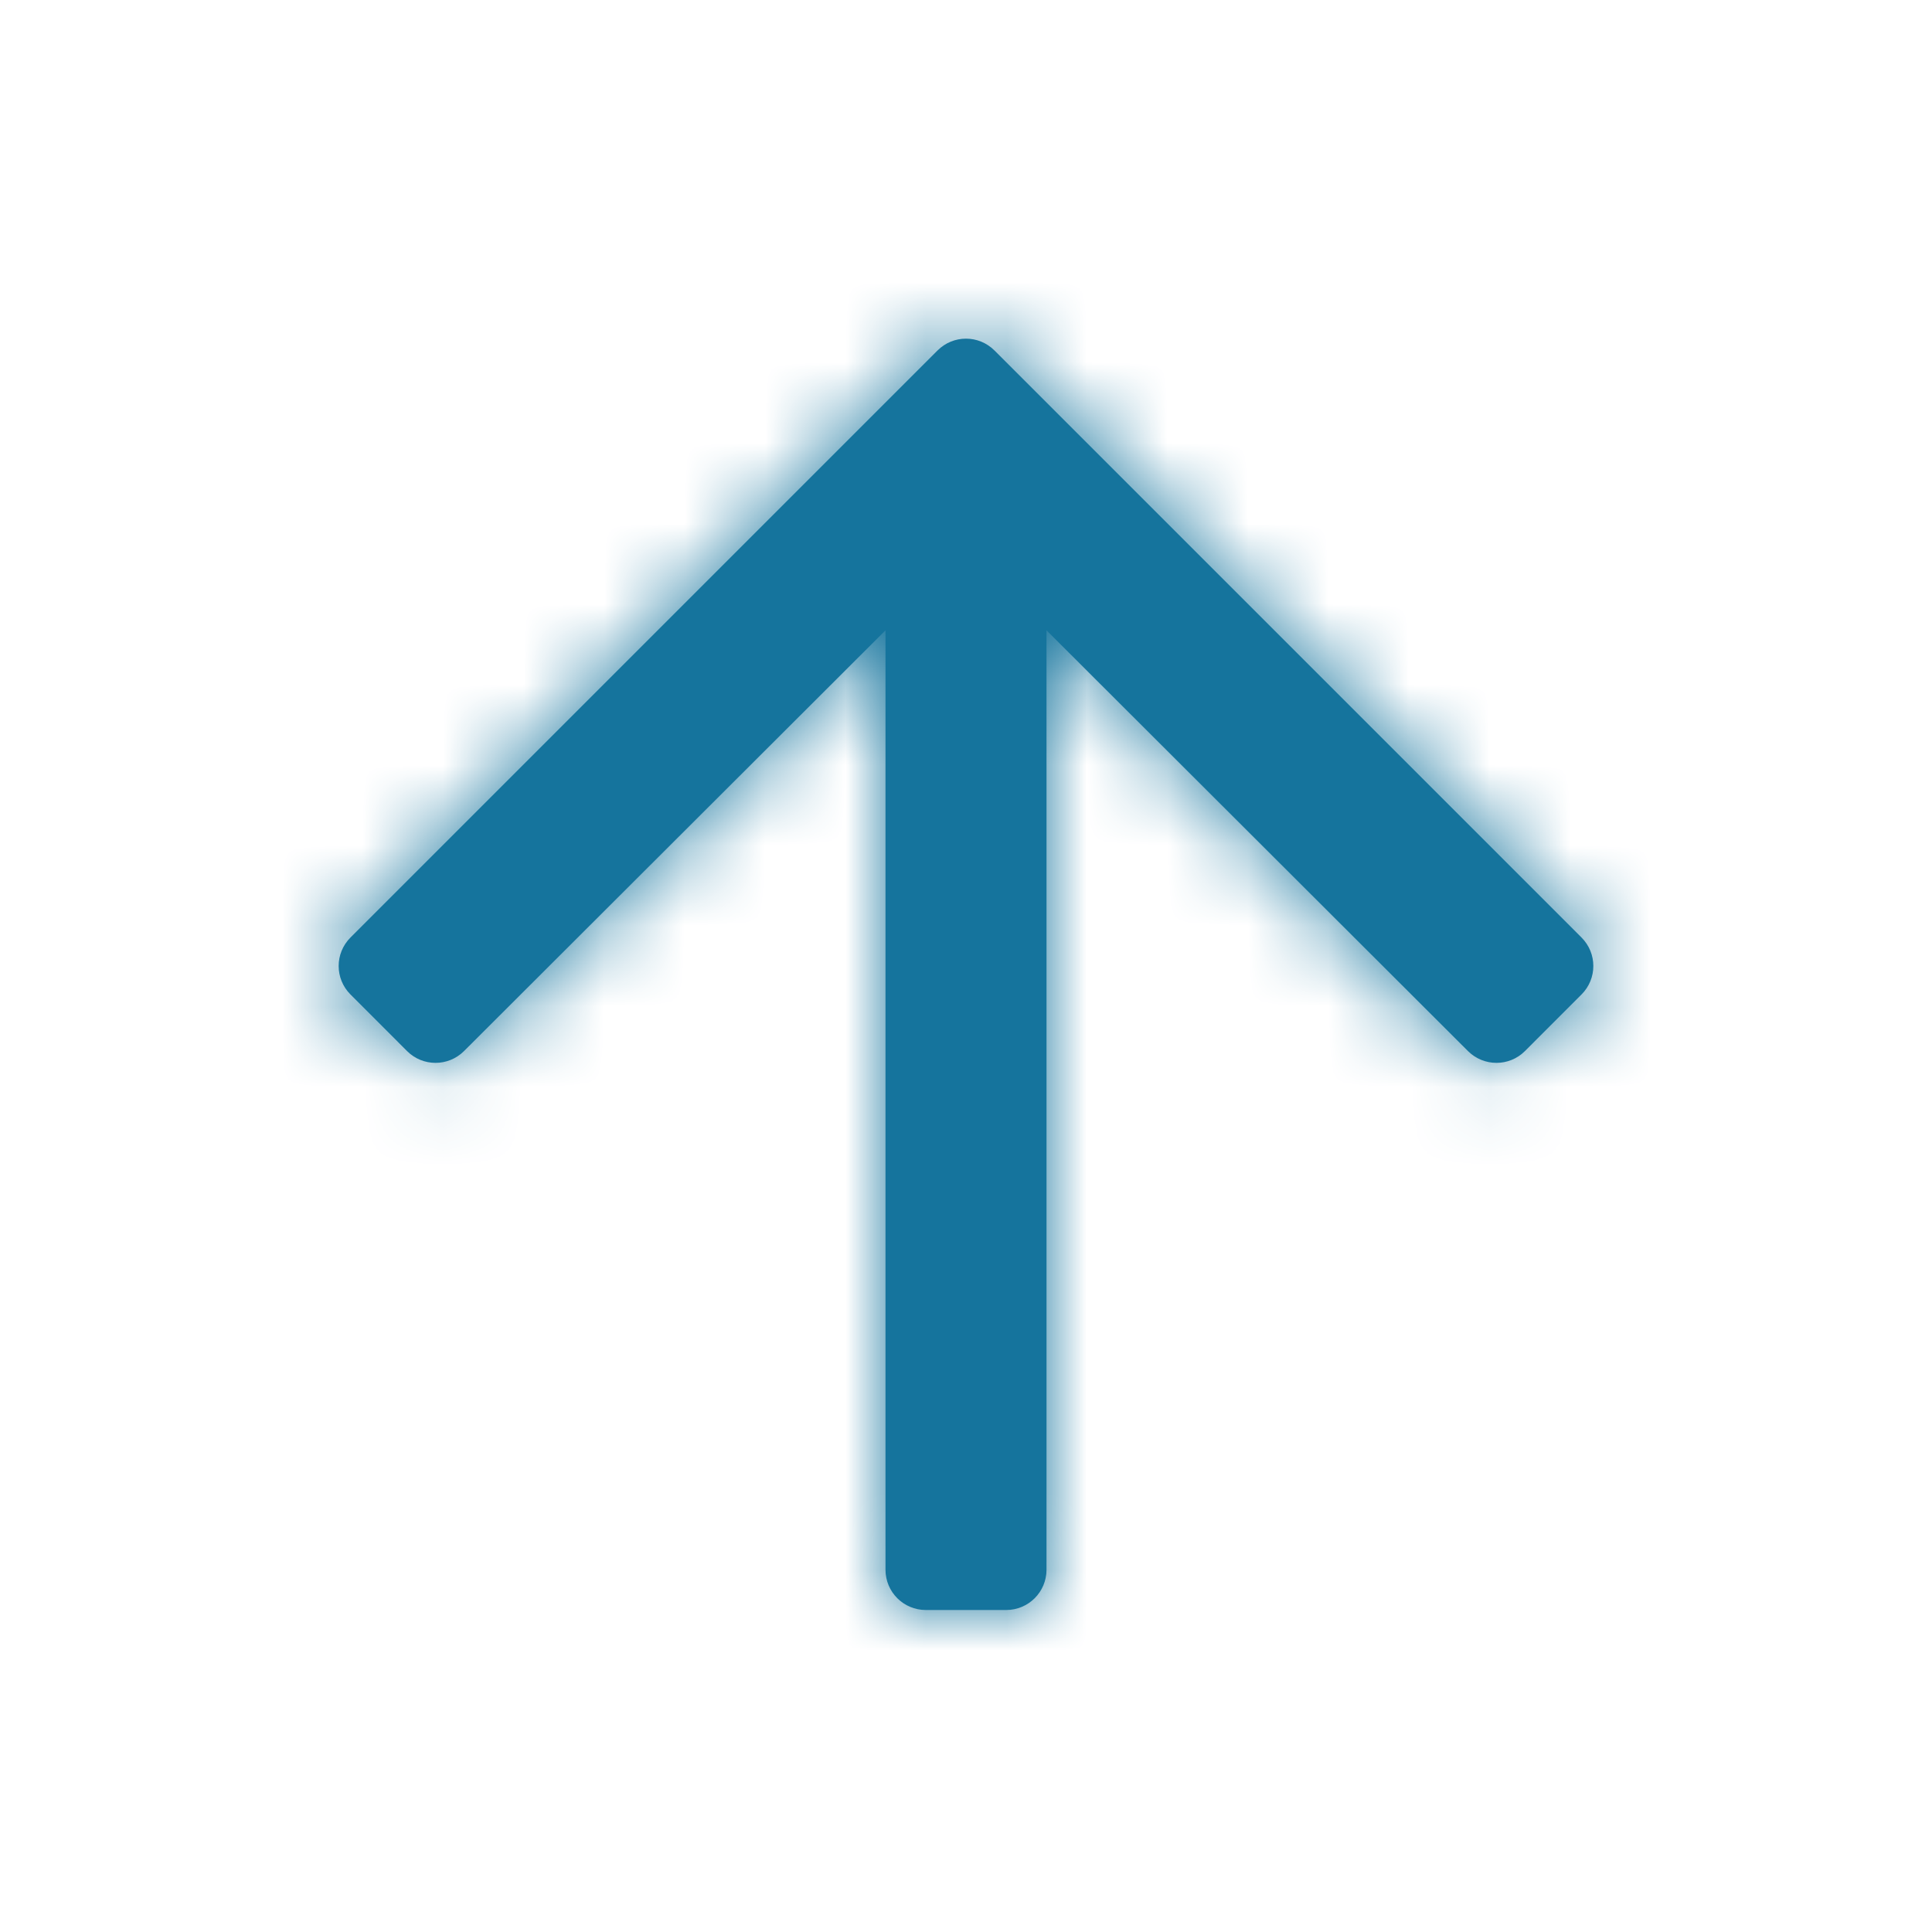
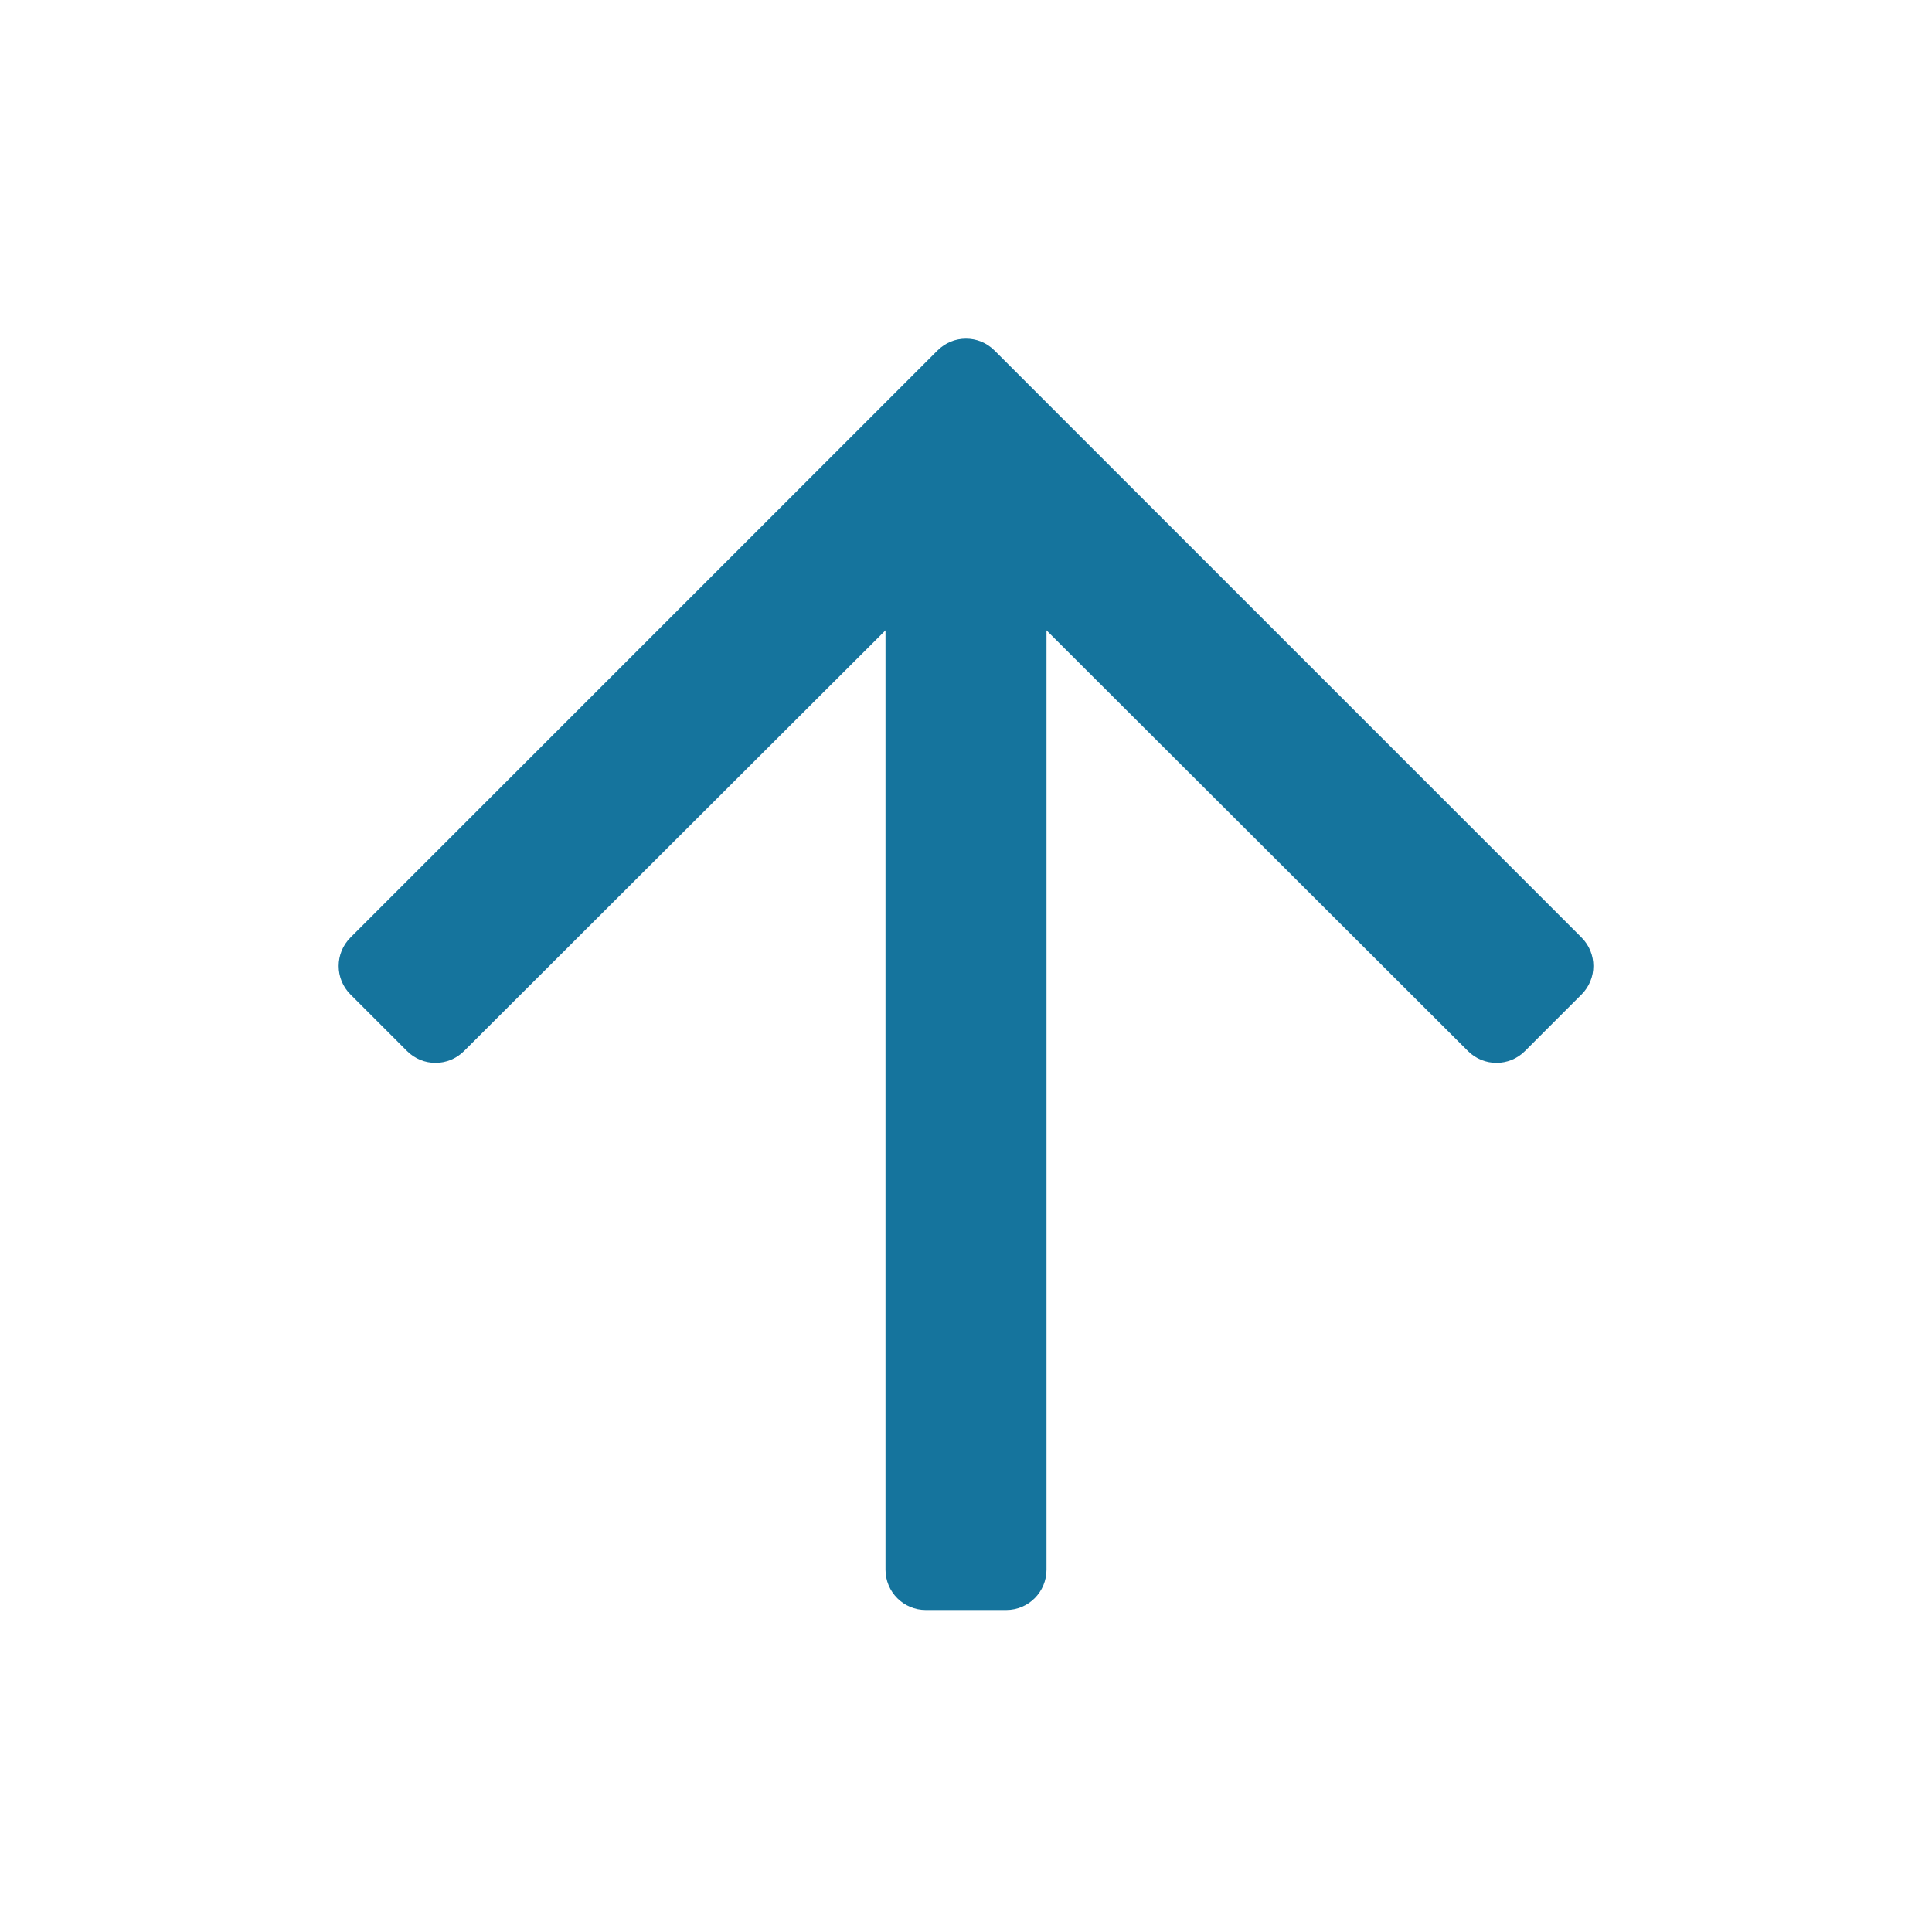
<svg xmlns="http://www.w3.org/2000/svg" width="24" height="24" viewBox="0 0 24 24" fill="none">
  <path fill-rule="evenodd" clip-rule="evenodd" d="M5.057 13.057C5.252 13.252 5.568 13.252 5.764 13.057L11 7.83L11 19.5C11 19.776 11.224 20 11.5 20H12.5C12.776 20 13 19.776 13 19.5L13 7.83L18.236 13.057C18.432 13.252 18.748 13.252 18.943 13.057L19.646 12.354C19.842 12.158 19.842 11.842 19.646 11.646L12.354 4.354C12.158 4.158 11.842 4.158 11.646 4.354L4.354 11.646C4.158 11.842 4.158 12.158 4.354 12.354L5.057 13.057Z" fill="#15749D" />
  <mask id="mask0_848_6008" style="mask-type:luminance" maskUnits="userSpaceOnUse" x="4" y="4" width="16" height="16">
    <path fill-rule="evenodd" clip-rule="evenodd" d="M5.057 13.057C5.252 13.252 5.568 13.252 5.764 13.057L11 7.83L11 19.5C11 19.776 11.224 20 11.5 20H12.5C12.776 20 13 19.776 13 19.5L13 7.83L18.236 13.057C18.432 13.252 18.748 13.252 18.943 13.057L19.646 12.354C19.842 12.158 19.842 11.842 19.646 11.646L12.354 4.354C12.158 4.158 11.842 4.158 11.646 4.354L4.354 11.646C4.158 11.842 4.158 12.158 4.354 12.354L5.057 13.057Z" fill="white" />
  </mask>
  <g mask="url(#mask0_848_6008)">
-     <rect y="24" width="24" height="24" transform="rotate(-90 0 24)" fill="#15749D" />
-   </g>
+     </g>
</svg>